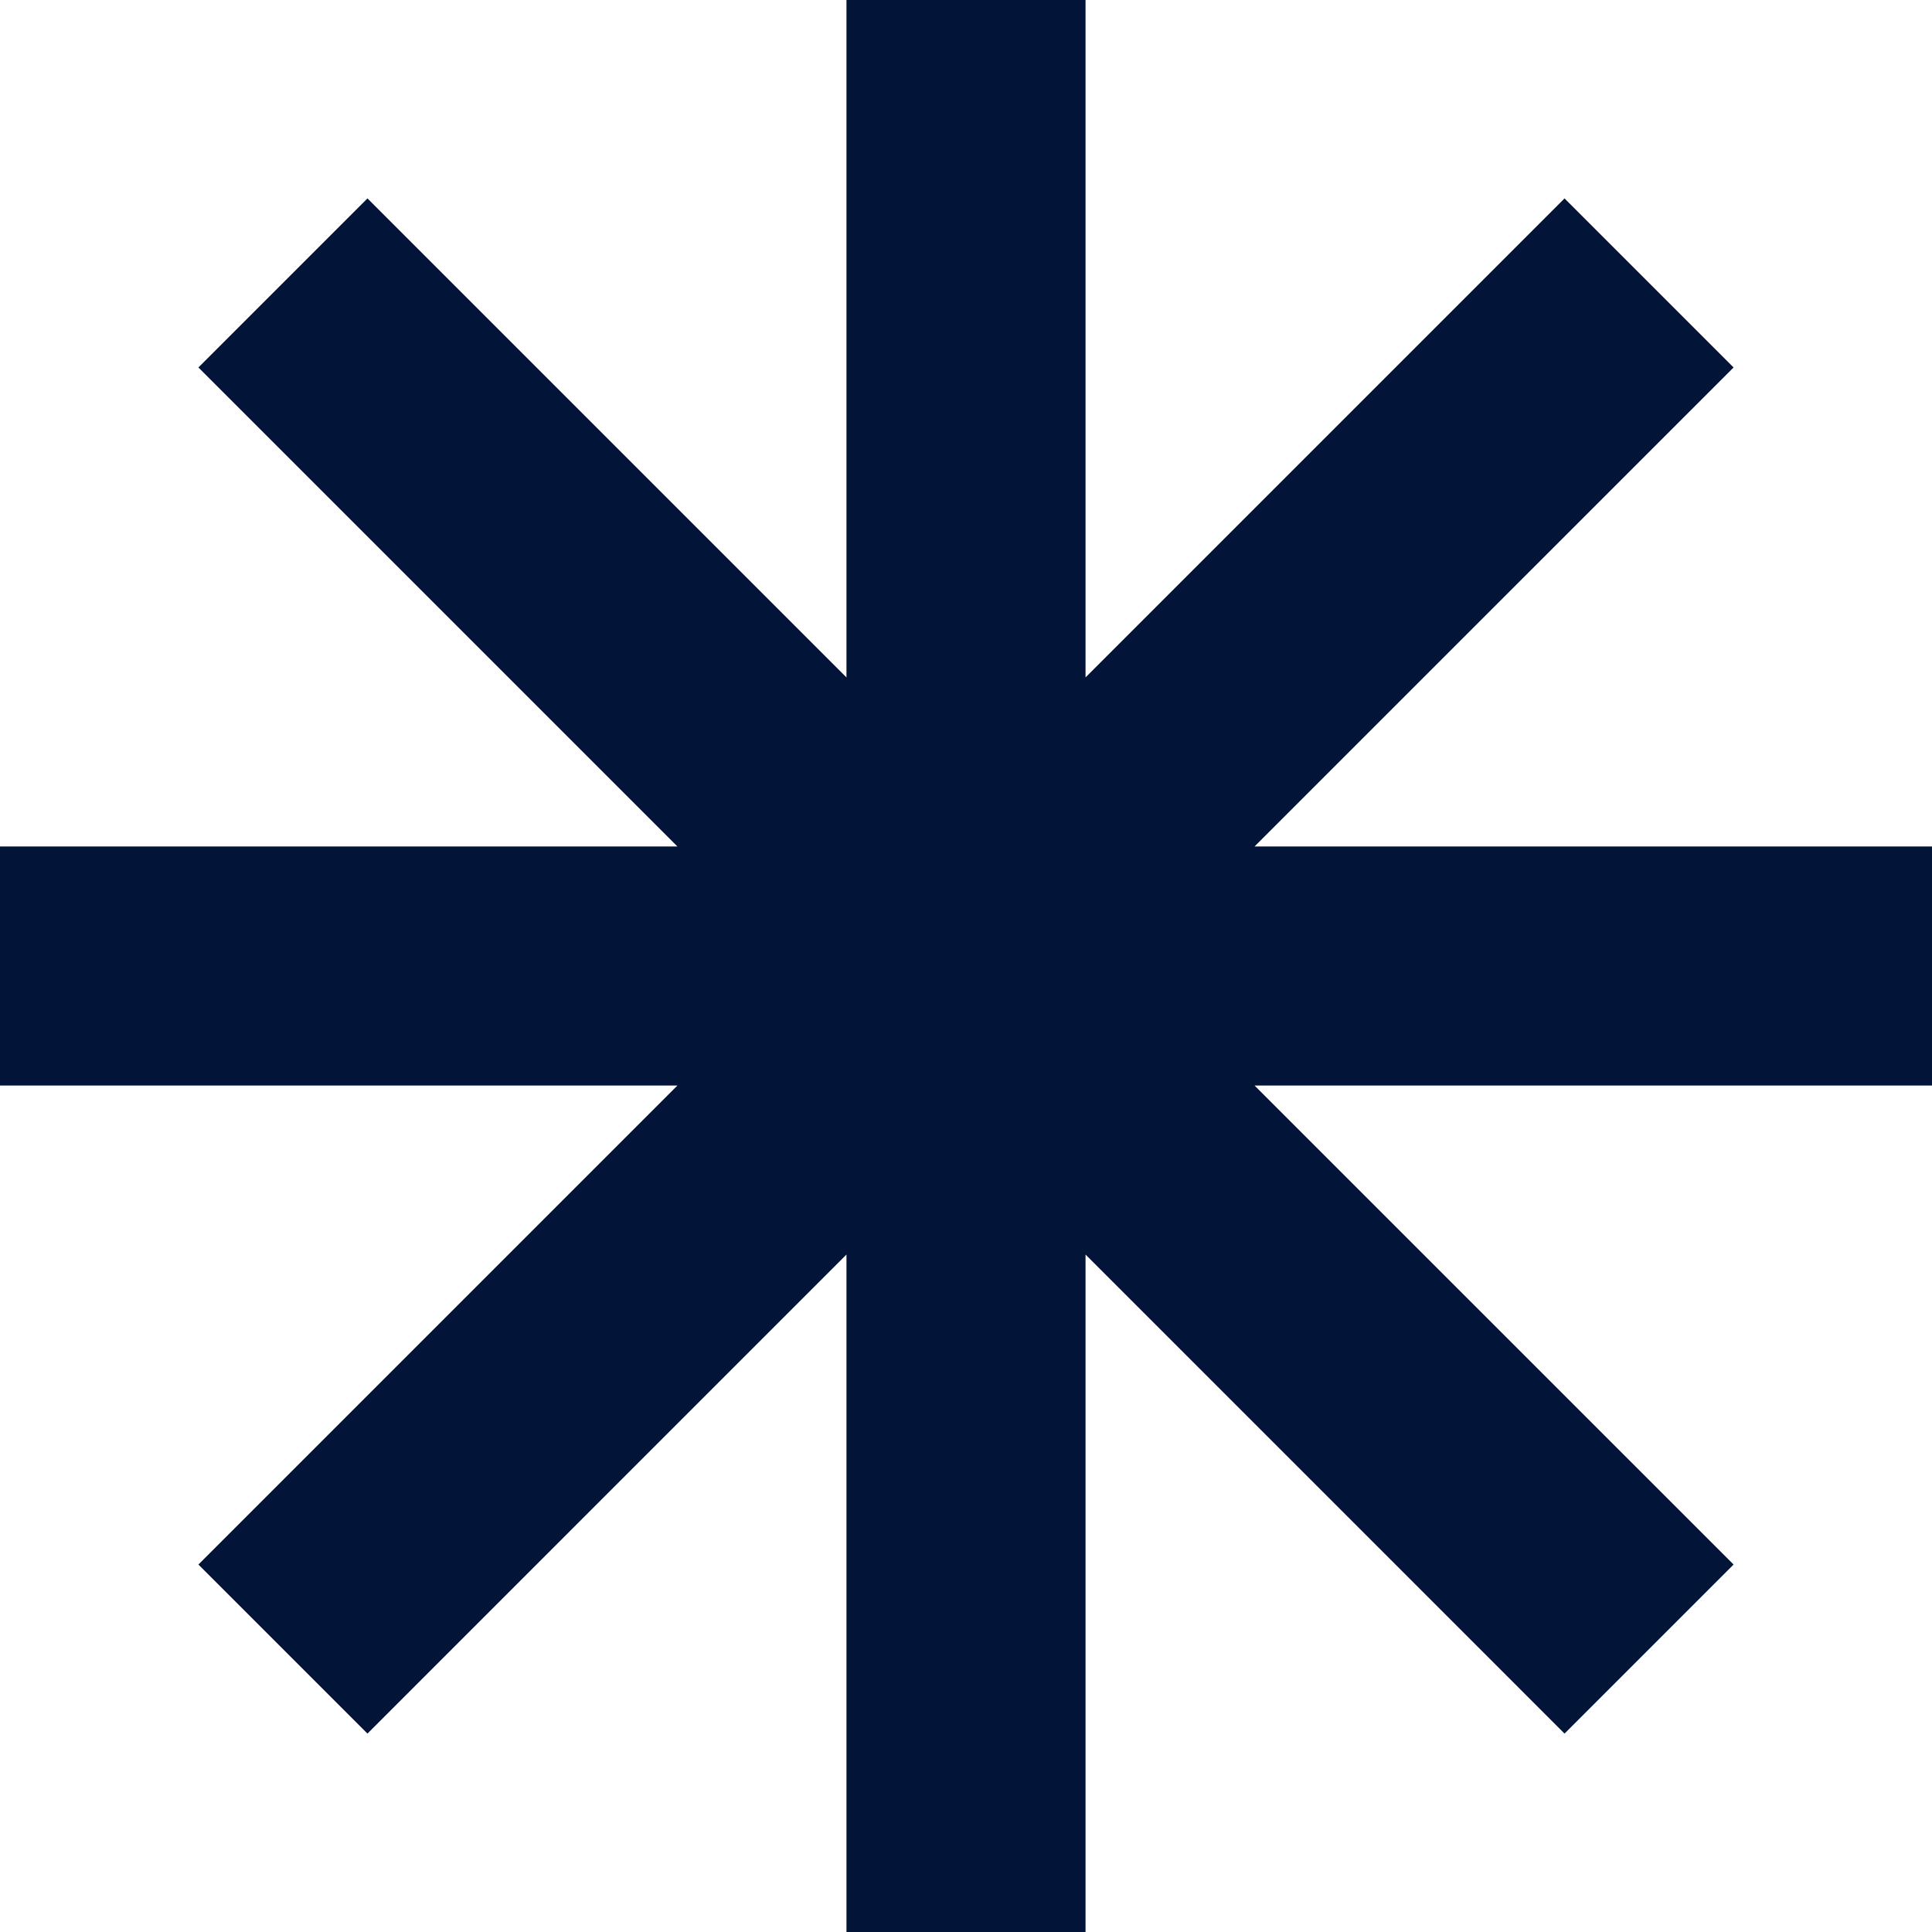
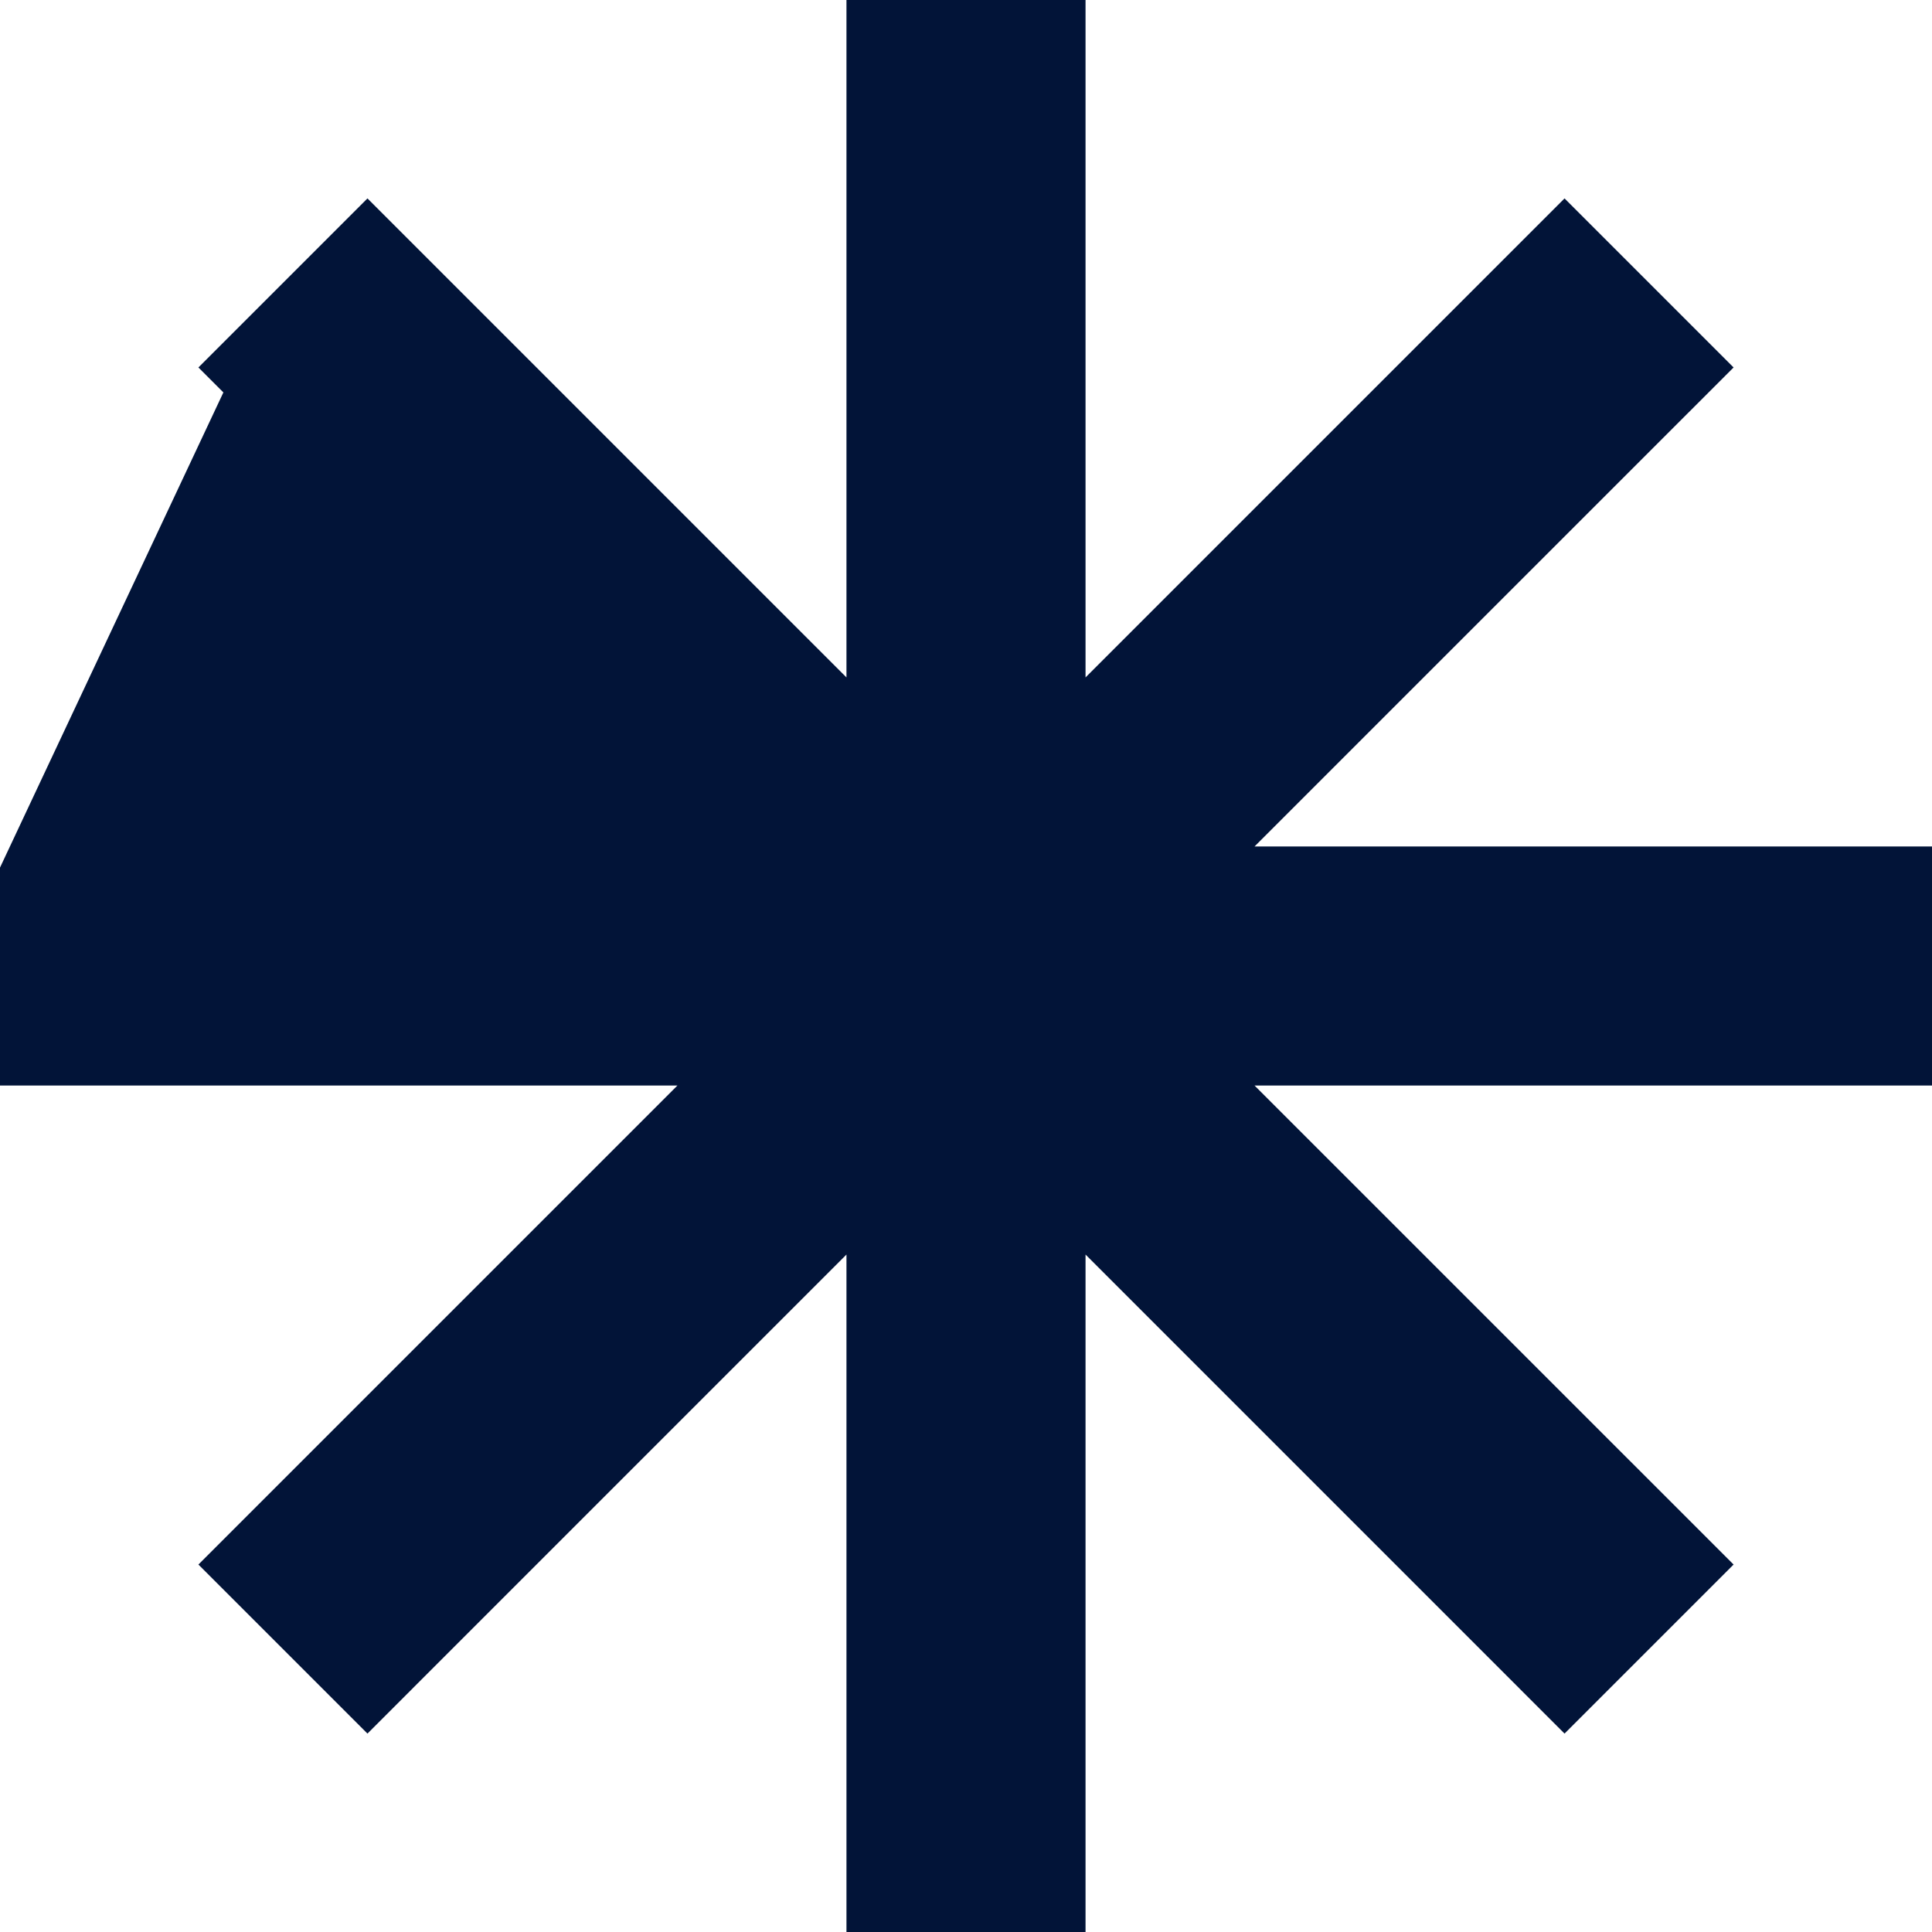
<svg xmlns="http://www.w3.org/2000/svg" width="71" height="71" viewBox="0 0 71 71" fill="none">
-   <path d="M38.893 1V27.309L56.789 9.413L57.496 8.706L62.294 13.504L43.69 32.107H70V38.893H43.69L62.294 57.496L57.496 62.294L38.893 43.69V70H32.107V43.69L13.504 62.294L8.706 57.496L9.413 56.789L27.309 38.893H1V32.107H27.309L9.413 14.211L8.706 13.504L13.504 8.706L14.211 9.413L32.107 27.309V1H38.893Z" fill="#021438" stroke="#021438" stroke-width="2" />
+   <path d="M38.893 1V27.309L56.789 9.413L57.496 8.706L62.294 13.504L43.69 32.107H70V38.893H43.69L62.294 57.496L57.496 62.294L38.893 43.69V70H32.107V43.69L13.504 62.294L8.706 57.496L9.413 56.789L27.309 38.893H1V32.107L9.413 14.211L8.706 13.504L13.504 8.706L14.211 9.413L32.107 27.309V1H38.893Z" fill="#021438" stroke="#021438" stroke-width="2" />
</svg>